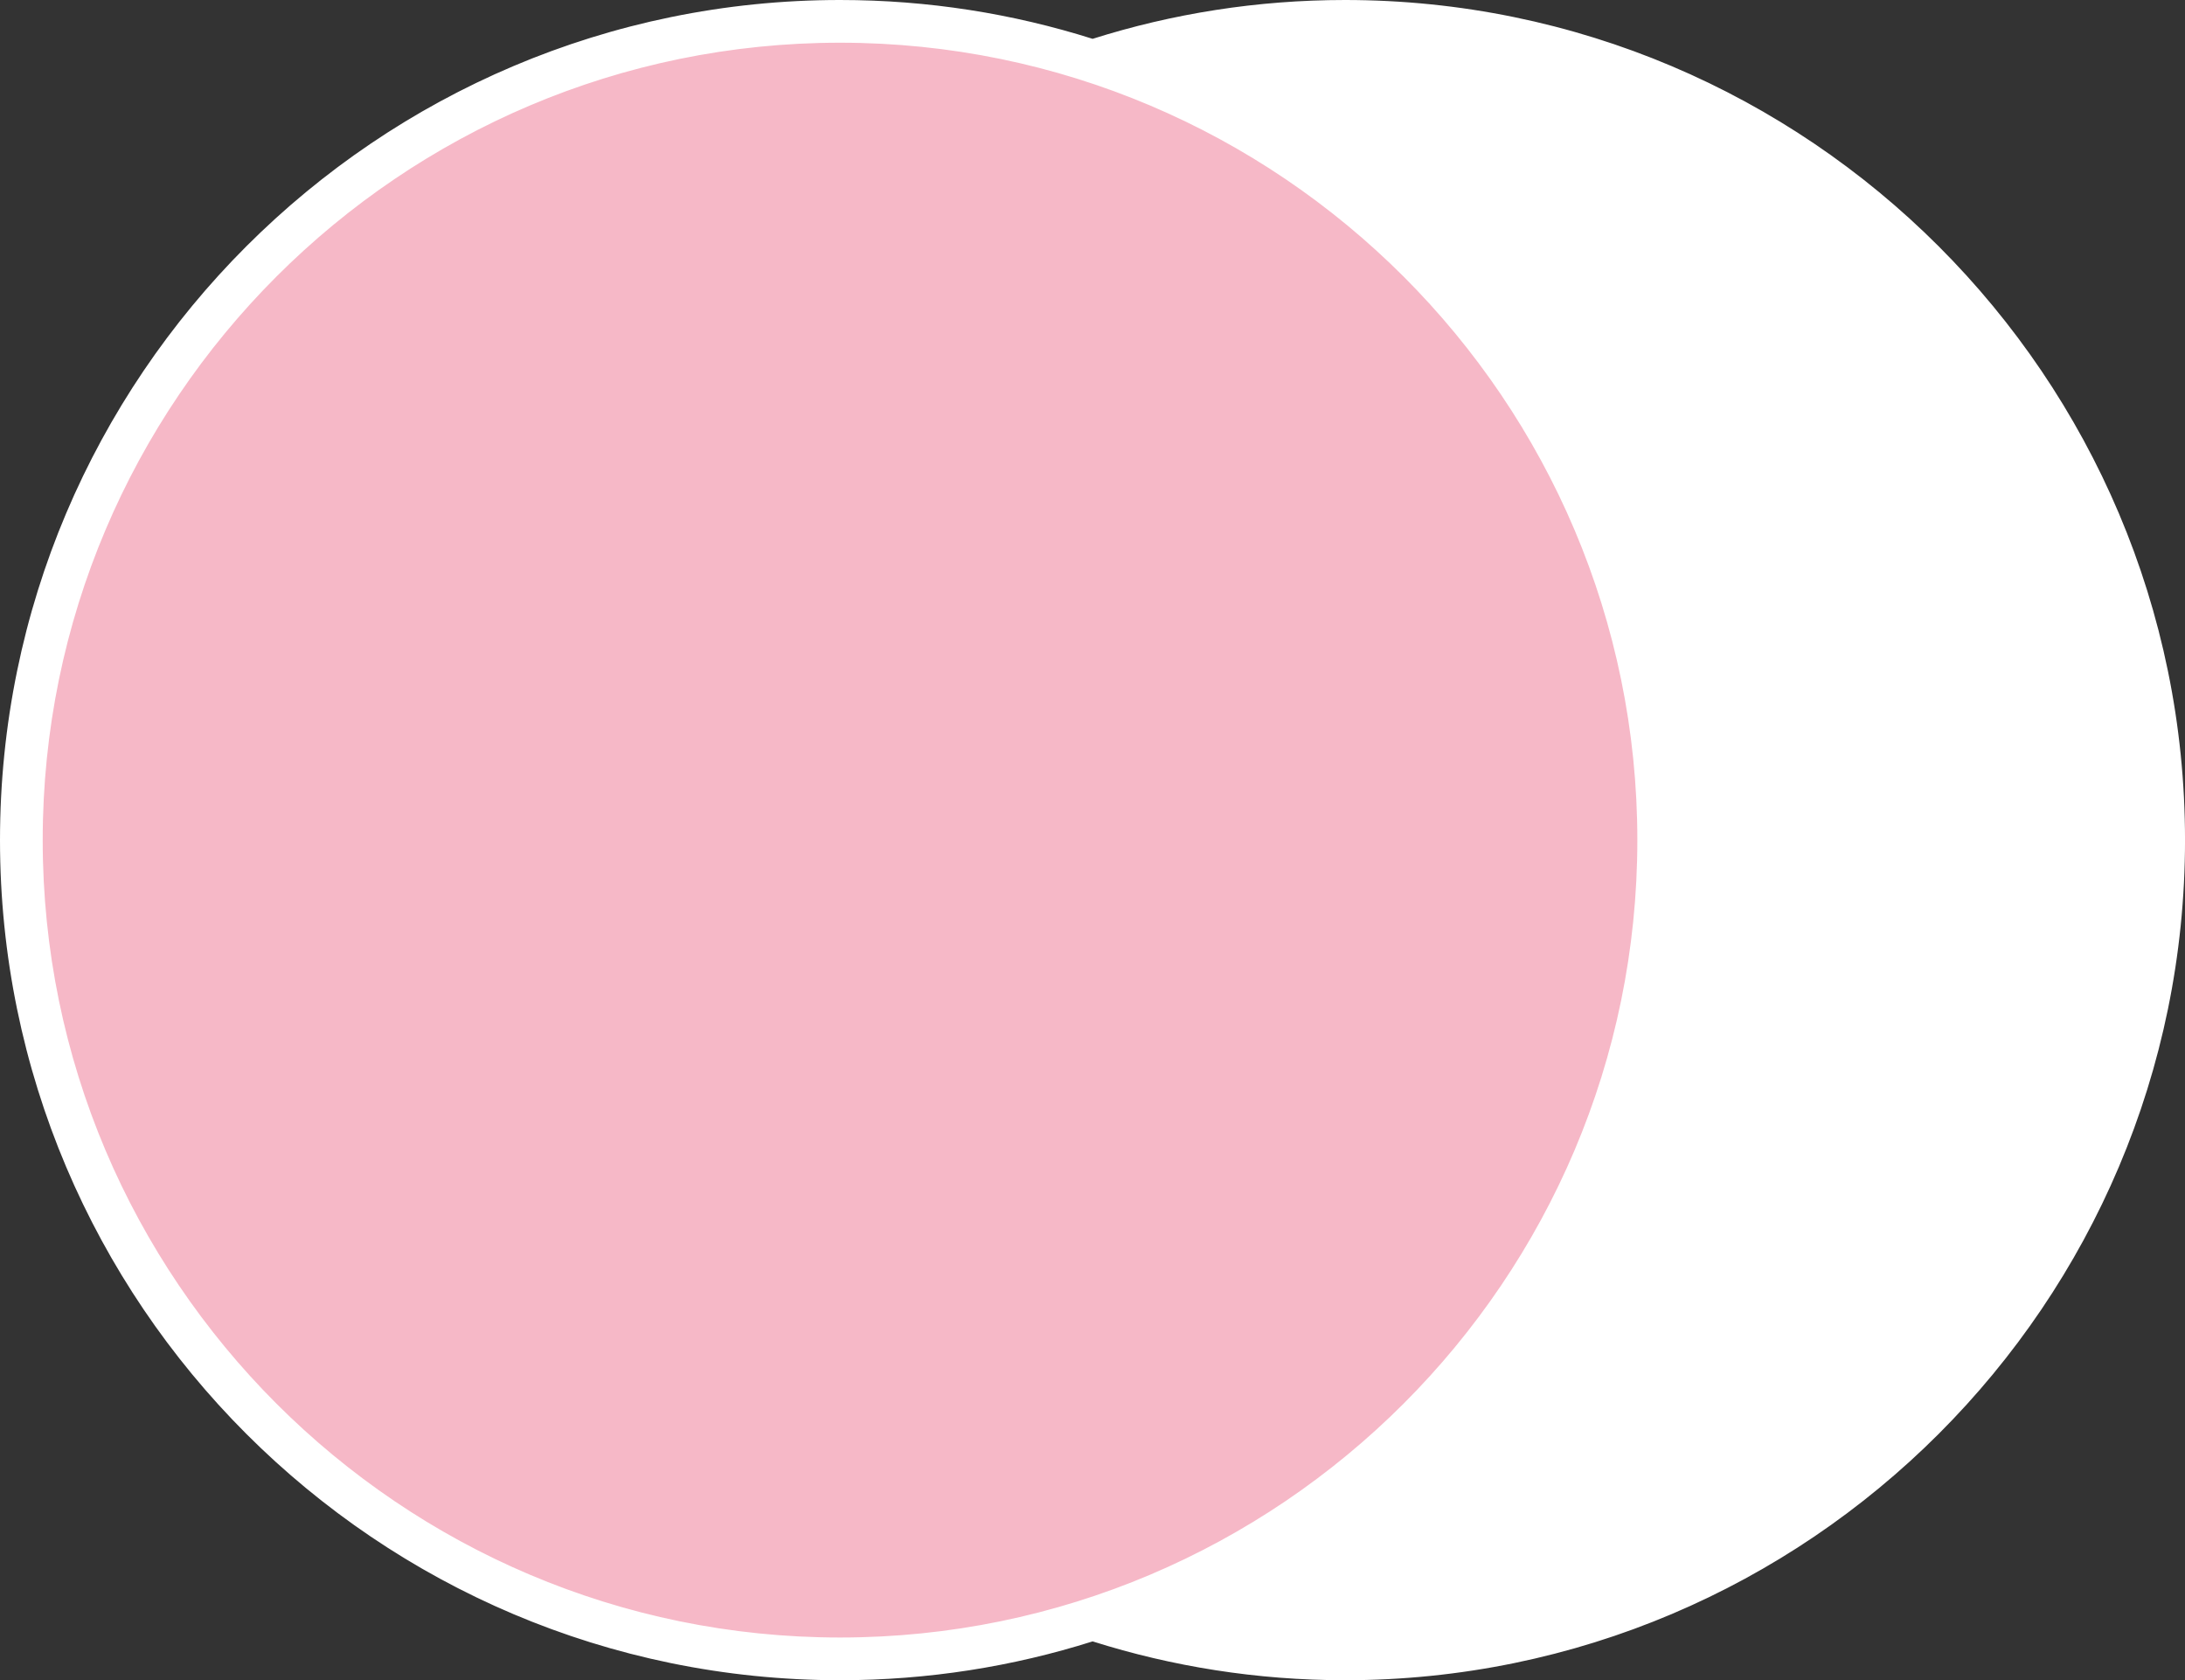
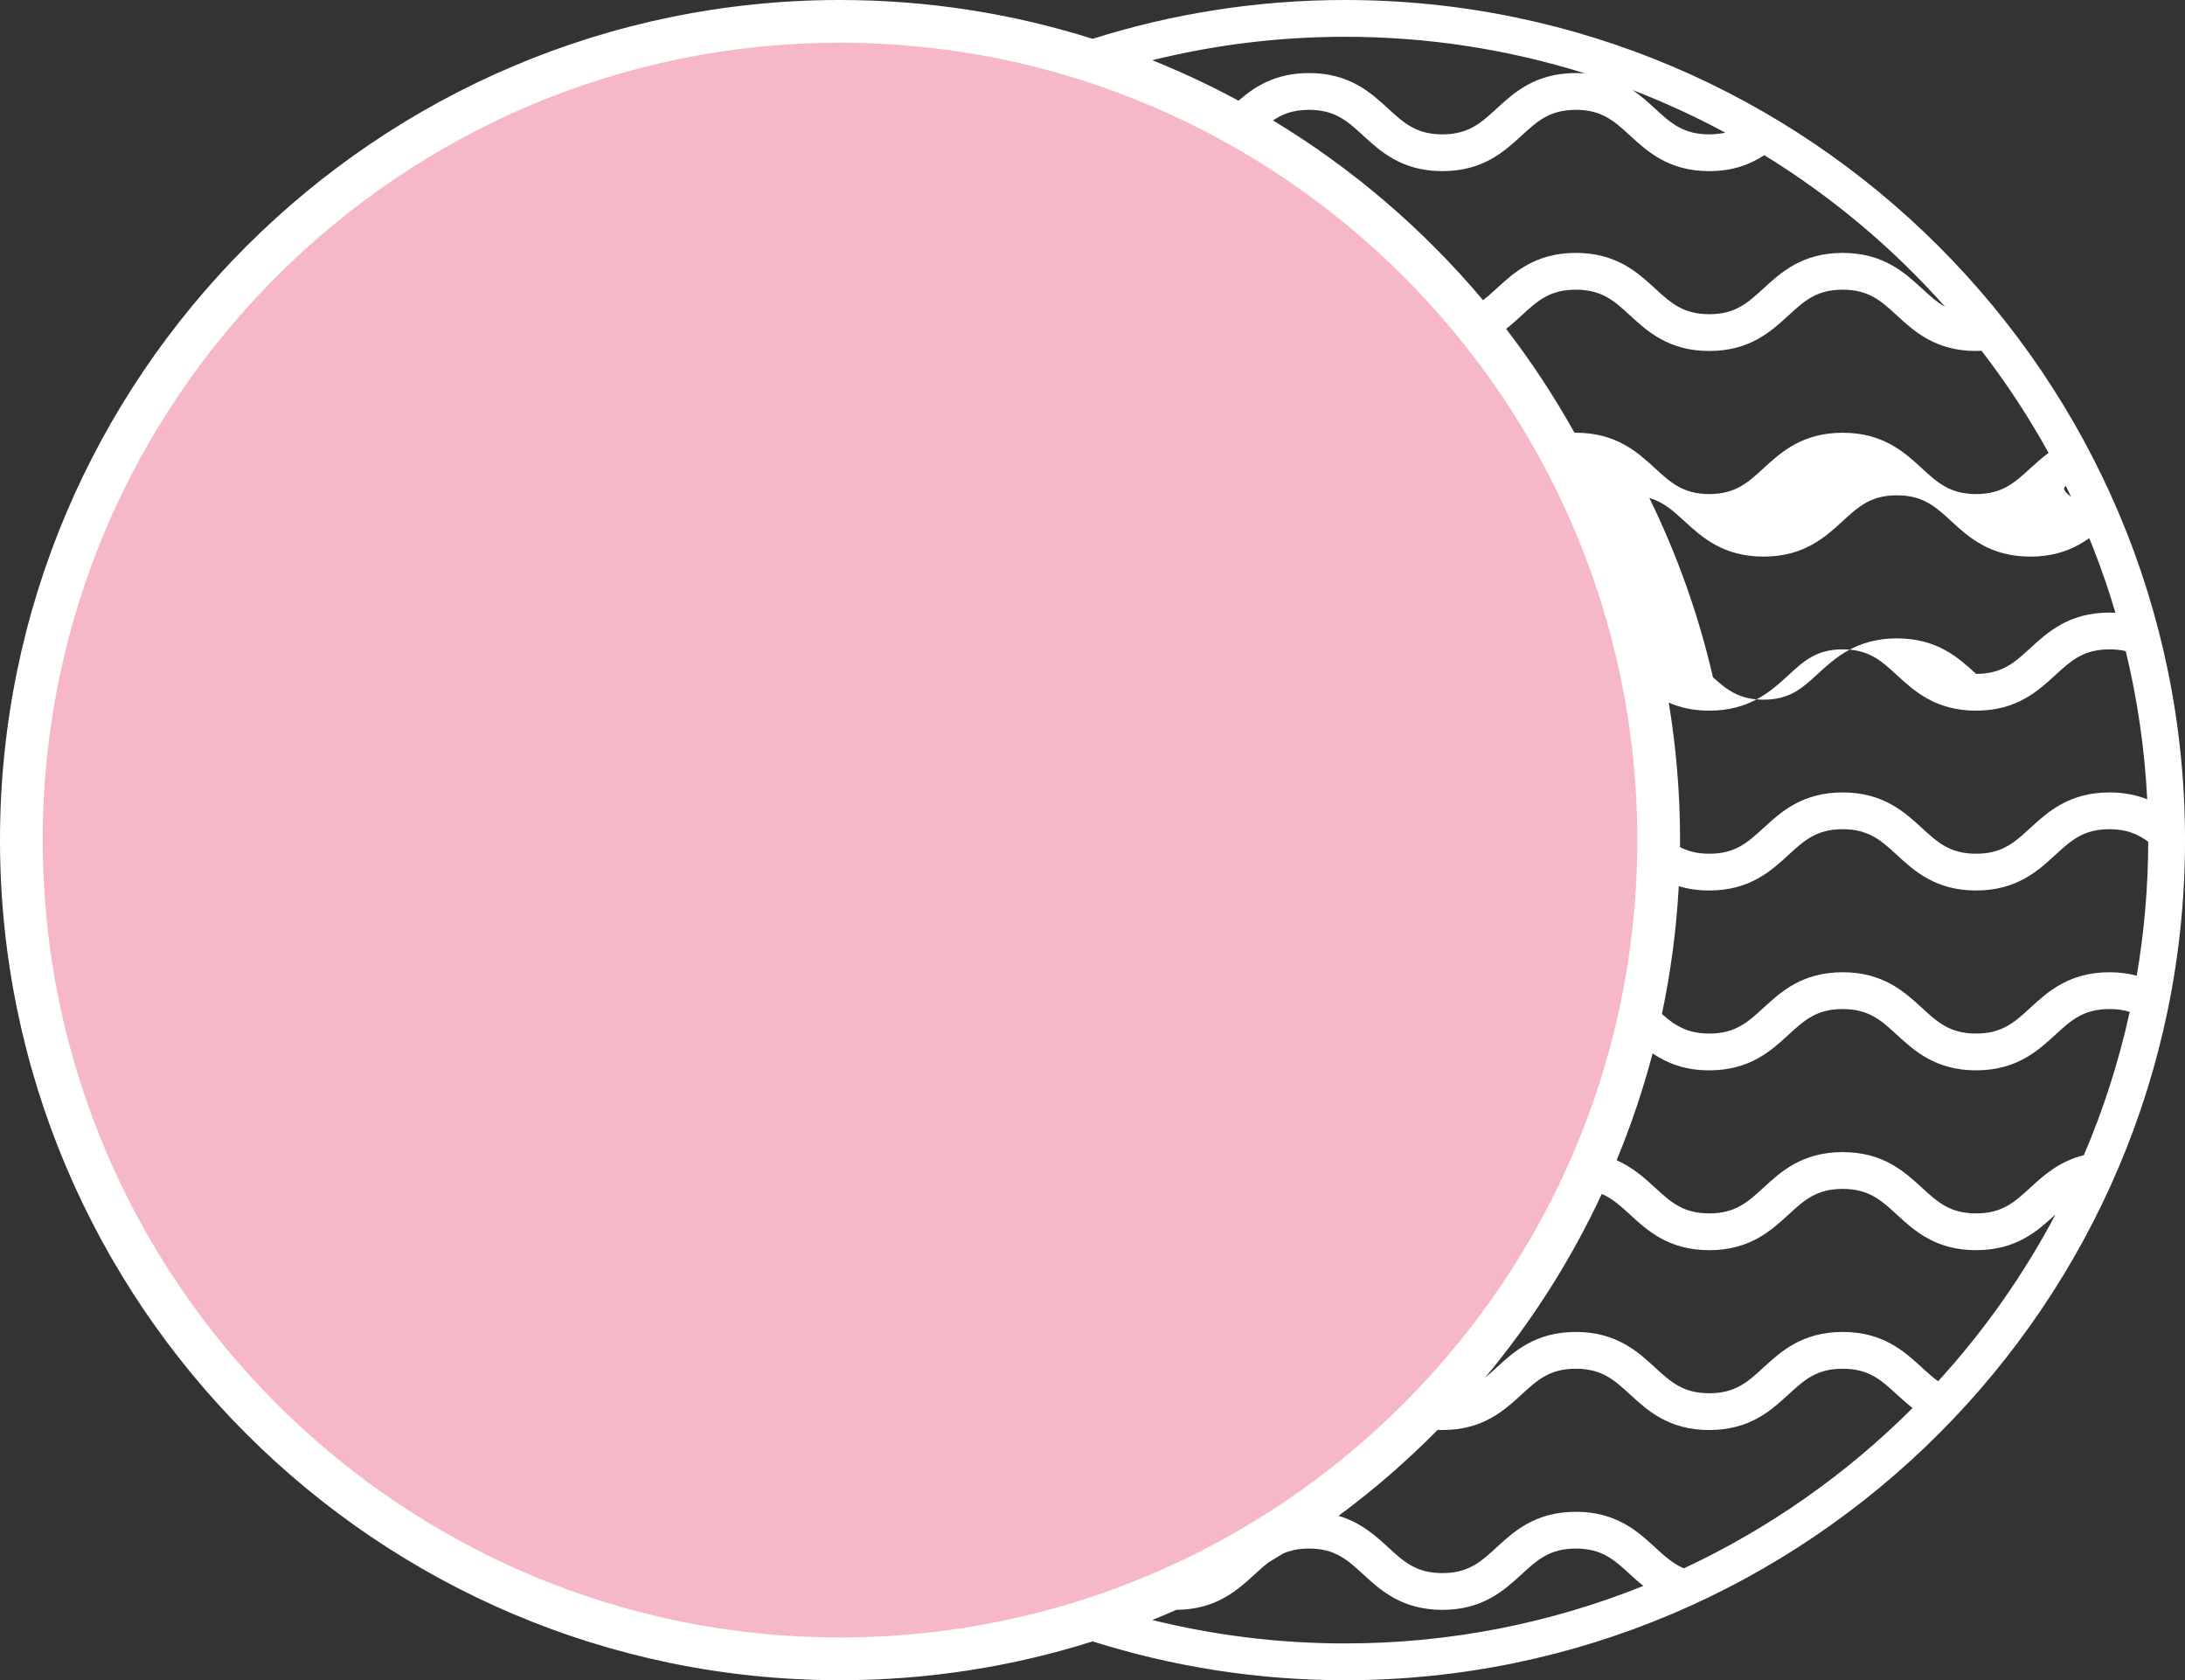
<svg xmlns="http://www.w3.org/2000/svg" fill="#ffffff" height="274.1" preserveAspectRatio="xMidYMid meet" version="1" viewBox="0.0 0.0 356.5 274.1" width="356.5" zoomAndPan="magnify">
  <rect x="0.0" y="0.0" width="356.5" height="274.1" fill="#333333" stroke="none" />
  <g id="change1_1">
-     <path d="M353.503,137.056c0,74.037-60.019,134.056-134.056,134.056S85.391,211.093,85.391,137.056 S145.41,3,219.447,3S353.503,63.019,353.503,137.056z M353.503,137.056 c0,74.037-60.019,134.056-134.056,134.056S85.391,211.093,85.391,137.056S145.41,3,219.447,3 S353.503,63.019,353.503,137.056z" fill="#ffffff" />
-   </g>
+     </g>
  <g id="change2_1">
    <path d="M137.056,270.46c-73.559,0-133.404-59.845-133.404-133.404 c0-73.559,59.844-133.403,133.404-133.403s133.404,59.844,133.404,133.403 C270.46,210.615,210.615,270.46,137.056,270.46z M137.056,270.46c-73.559,0-133.404-59.845-133.404-133.404 c0-73.559,59.844-133.403,133.404-133.403s133.404,59.844,133.404,133.403 C270.46,210.615,210.615,270.46,137.056,270.46z" fill="#f6b8c7" />
  </g>
  <g id="change3_1">
-     <path d="M219.447,0c-14.344,0-28.174,2.228-41.178,6.335C165.256,2.223,151.411,0,137.056,0 C61.483,0,0,61.483,0,137.056c0,75.573,61.483,137.057,137.056,137.057c14.355,0,28.2-2.223,41.213-6.335 c13.004,4.108,26.834,6.335,41.178,6.335c75.573,0,137.057-61.483,137.057-137.057 C356.504,61.483,295.02,0,219.447,0z M350.336,130.4c-1.711-0.68-3.716-1.122-6.152-1.122 c-6.611,0-10.106,3.211-12.914,5.791c-2.561,2.352-4.582,4.209-8.855,4.209s-6.295-1.857-8.854-4.209 c-2.808-2.58-6.302-5.791-12.912-5.791s-10.105,3.211-12.913,5.791c-2.56,2.352-4.582,4.209-8.855,4.209 c-1.991,0-3.485-0.415-4.78-1.084c0.003-0.38,0.015-0.757,0.015-1.138c0-7.638-0.638-15.128-1.845-22.429 c1.808,0.788,3.955,1.311,6.612,1.311c6.611,0,10.106-3.211,12.914-5.791c2.56-2.352,4.582-4.209,8.854-4.209 s6.294,1.857,8.852,4.209c2.809,2.58,6.303,5.791,12.914,5.791s10.106-3.211,12.914-5.791 c2.561-2.352,4.582-4.209,8.855-4.209c0.993,0,1.863,0.102,2.648,0.287 C348.722,114.036,349.92,122.116,350.336,130.4z M337.061,79.285c3.256,6.601,5.971,13.514,8.089,20.681 c-0.316-0.016-0.635-0.029-0.967-0.029c-6.611,0-10.106,3.211-12.914,5.791c-2.561,2.352-4.582,4.209-8.855,4.209 s-6.295-1.857-8.854-4.209c-2.808-2.58-6.302-5.791-12.912-5.791s-10.105,3.211-12.913,5.791 c-2.56,2.352-4.582,4.209-8.855,4.209c-3.93,0-5.96-1.578-8.252-3.66c-2.357-10.233-5.868-20.029-10.38-29.251 c2.311,0.675,3.883,2.095,5.719,3.781c2.808,2.58,6.303,5.79,12.913,5.79c6.611,0,10.106-3.211,12.914-5.791 c2.56-2.352,4.582-4.209,8.854-4.209s6.294,1.857,8.852,4.209c2.809,2.58,6.303,5.791,12.914,5.791 s10.106-3.211,12.914-5.791C335.921,80.262,336.489,79.757,337.061,79.285z M323.313,57.232 c4.045,5.251,7.703,10.815,10.927,16.651c-1.105,0.82-2.082,1.69-2.97,2.507 c-2.561,2.352-4.582,4.209-8.855,4.209s-6.295-1.857-8.854-4.21c-2.808-2.58-6.302-5.79-12.912-5.79 s-10.105,3.211-12.913,5.79c-2.56,2.352-4.582,4.21-8.855,4.21c-4.272,0-6.295-1.857-8.854-4.209 c-2.808-2.58-6.303-5.791-12.914-5.791c-0.076,0-0.147,0.005-0.222,0.006c-3.305-5.936-7.037-11.601-11.156-16.955 c0.924-0.722,1.752-1.474,2.522-2.181c2.561-2.352,4.582-4.21,8.856-4.21c4.273,0,6.296,1.857,8.855,4.21 c2.808,2.58,6.303,5.79,12.913,5.79c6.611,0,10.106-3.211,12.914-5.791c2.56-2.352,4.582-4.209,8.854-4.209 s6.294,1.857,8.852,4.209c2.809,2.58,6.303,5.791,12.914,5.791C322.722,57.259,323.017,57.245,323.313,57.232z M281.489,21.642c-0.775,0.178-1.633,0.277-2.61,0.277c-4.272,0-6.295-1.857-8.854-4.209 c-1.074-0.987-2.25-2.064-3.66-3.021C271.572,16.693,276.623,19.016,281.489,21.642z M278.879,27.919 c3.929,0,6.743-1.142,8.979-2.604c11.012,6.767,20.949,15.116,29.5,24.727c-1.365-0.759-2.514-1.813-3.798-2.993 c-2.808-2.58-6.302-5.79-12.912-5.79s-10.105,3.211-12.913,5.79c-2.56,2.352-4.582,4.21-8.855,4.21 c-4.272,0-6.295-1.857-8.854-4.209c-2.808-2.58-6.303-5.791-12.914-5.791s-10.106,3.211-12.915,5.79 c-0.763,0.701-1.482,1.348-2.223,1.925c-9.715-11.553-21.294-21.487-34.277-29.327 c1.549-1.048,3.3-1.728,5.872-1.728c4.274,0,6.296,1.857,8.856,4.21c2.809,2.58,6.304,5.79,12.915,5.79 s10.106-3.211,12.915-5.79c2.561-2.352,4.582-4.21,8.856-4.21c4.273,0,6.296,1.857,8.855,4.21 C268.773,24.709,272.269,27.919,278.879,27.919z M219.447,6c13.645,0,26.809,2.099,39.188,5.986 c-0.492-0.039-0.995-0.067-1.525-0.067c-6.611,0-10.106,3.211-12.915,5.79c-2.561,2.352-4.582,4.21-8.856,4.21 s-6.296-1.857-8.856-4.21c-2.809-2.58-6.304-5.79-12.915-5.79c-5.547,0-8.897,2.26-11.492,4.511 c-4.543-2.458-9.241-4.664-14.073-6.606C198.08,7.332,208.61,6,219.447,6z M137.056,267.145 c-71.731,0-130.089-58.358-130.089-130.089c0-71.731,58.357-130.088,130.089-130.088s130.089,58.357,130.089,130.088 C267.146,208.787,208.788,267.145,137.056,267.145z M219.447,268.112c-10.837,0-21.367-1.332-31.445-3.825 c1.322-0.531,2.634-1.085,3.935-1.657c6.517-0.047,9.985-3.226,12.773-5.787c0.771-0.708,1.497-1.361,2.247-1.943 c0.791-0.471,1.576-0.95,2.357-1.436c1.175-0.516,2.526-0.83,4.253-0.83c4.274,0,6.296,1.857,8.856,4.209 c2.809,2.58,6.304,5.791,12.915,5.791s10.106-3.211,12.915-5.791c2.561-2.352,4.582-4.209,8.856-4.209 c4.273,0,6.296,1.857,8.855,4.209c0.666,0.612,1.379,1.259,2.156,1.89 C253.065,264.779,236.639,268.112,219.447,268.112z M274.74,255.859c-1.791-0.758-3.156-2-4.716-3.433 c-2.808-2.58-6.303-5.791-12.914-5.791s-10.106,3.211-12.915,5.791c-2.561,2.352-4.582,4.209-8.856,4.209 s-6.296-1.857-8.856-4.209c-2.03-1.865-4.426-4.054-8.092-5.127c5.751-4.254,11.158-8.947,16.173-14.029 c0.257,0.01,0.509,0.026,0.776,0.026c6.611,0,10.106-3.211,12.915-5.791c2.561-2.352,4.582-4.209,8.856-4.209 c4.273,0,6.296,1.857,8.855,4.209c2.808,2.58,6.303,5.791,12.913,5.791c6.611,0,10.106-3.211,12.914-5.791 c2.56-2.352,4.582-4.209,8.854-4.209s6.294,1.857,8.852,4.209c0.777,0.714,1.618,1.472,2.552,2.2 C301.295,240.457,288.679,249.345,274.74,255.859z M316.223,225.337c-0.905-0.646-1.753-1.413-2.664-2.25 c-2.808-2.58-6.302-5.791-12.912-5.791s-10.105,3.211-12.913,5.791c-2.56,2.352-4.582,4.209-8.855,4.209 c-4.272,0-6.295-1.857-8.854-4.209c-2.808-2.58-6.303-5.791-12.914-5.791s-10.106,3.211-12.915,5.791 c-0.661,0.607-1.286,1.178-1.923,1.696c7.586-9.083,14.017-19.16,19.073-30.004c1.743,0.761,3.09,1.981,4.62,3.387 c2.808,2.58,6.303,5.791,12.913,5.791c6.611,0,10.106-3.211,12.914-5.791c2.56-2.352,4.582-4.209,8.854-4.209 s6.294,1.857,8.852,4.209c2.809,2.58,6.303,5.791,12.914,5.791s10.106-3.211,12.914-5.791 c0.017-0.016,0.033-0.03,0.05-0.046C330.151,208.004,323.702,217.147,316.223,225.337z M339.997,188.457 c-4.028,0.993-6.584,3.32-8.727,5.29c-2.561,2.352-4.582,4.209-8.855,4.209s-6.295-1.857-8.854-4.209 c-2.808-2.58-6.302-5.791-12.912-5.791s-10.105,3.211-12.913,5.791c-2.56,2.352-4.582,4.209-8.855,4.209 c-4.272,0-6.295-1.857-8.854-4.209c-1.671-1.536-3.592-3.29-6.262-4.462c2.331-5.634,4.299-11.454,5.87-17.435 c2.277,1.542,5.168,2.766,9.246,2.766c6.611,0,10.106-3.211,12.914-5.791c2.56-2.352,4.582-4.209,8.854-4.209 s6.294,1.857,8.852,4.209c2.809,2.58,6.303,5.791,12.914,5.791s10.106-3.211,12.914-5.791 c2.561-2.352,4.582-4.209,8.855-4.209c1.275,0,2.345,0.17,3.294,0.465 C345.707,173.176,343.191,180.994,339.997,188.457z M344.183,158.616c-6.611,0-10.106,3.211-12.914,5.791 c-2.561,2.352-4.582,4.209-8.855,4.209s-6.295-1.857-8.854-4.209c-2.808-2.58-6.302-5.791-12.912-5.791 s-10.105,3.211-12.913,5.791c-2.56,2.352-4.582,4.209-8.855,4.209c-3.63,0-5.636-1.346-7.726-3.191 c1.433-6.782,2.365-13.746,2.752-20.854c1.441,0.438,3.078,0.706,4.975,0.706c6.611,0,10.106-3.211,12.914-5.791 c2.56-2.352,4.582-4.209,8.854-4.209s6.294,1.857,8.852,4.209c2.809,2.58,6.303,5.791,12.914,5.791 s10.106-3.211,12.914-5.791c2.561-2.352,4.582-4.209,8.855-4.209c2.82,0,4.656,0.818,6.317,2.045 c-0.015,7.446-0.659,14.746-1.873,21.854C347.317,158.827,345.853,158.616,344.183,158.616z" fill="inherit" />
+     <path d="M219.447,0c-14.344,0-28.174,2.228-41.178,6.335C165.256,2.223,151.411,0,137.056,0 C61.483,0,0,61.483,0,137.056c0,75.573,61.483,137.057,137.056,137.057c14.355,0,28.2-2.223,41.213-6.335 c13.004,4.108,26.834,6.335,41.178,6.335c75.573,0,137.057-61.483,137.057-137.057 C356.504,61.483,295.02,0,219.447,0z M350.336,130.4c-1.711-0.68-3.716-1.122-6.152-1.122 c-6.611,0-10.106,3.211-12.914,5.791c-2.561,2.352-4.582,4.209-8.855,4.209s-6.295-1.857-8.854-4.209 c-2.808-2.58-6.302-5.791-12.912-5.791s-10.105,3.211-12.913,5.791c-2.56,2.352-4.582,4.209-8.855,4.209 c-1.991,0-3.485-0.415-4.78-1.084c0.003-0.38,0.015-0.757,0.015-1.138c0-7.638-0.638-15.128-1.845-22.429 c1.808,0.788,3.955,1.311,6.612,1.311c6.611,0,10.106-3.211,12.914-5.791c2.56-2.352,4.582-4.209,8.854-4.209 s6.294,1.857,8.852,4.209c2.809,2.58,6.303,5.791,12.914,5.791s10.106-3.211,12.914-5.791 c2.561-2.352,4.582-4.209,8.855-4.209c0.993,0,1.863,0.102,2.648,0.287 C348.722,114.036,349.92,122.116,350.336,130.4z M337.061,79.285c3.256,6.601,5.971,13.514,8.089,20.681 c-0.316-0.016-0.635-0.029-0.967-0.029c-6.611,0-10.106,3.211-12.914,5.791c-2.561,2.352-4.582,4.209-8.855,4.209 c-2.808-2.58-6.302-5.791-12.912-5.791s-10.105,3.211-12.913,5.791 c-2.56,2.352-4.582,4.209-8.855,4.209c-3.93,0-5.96-1.578-8.252-3.66c-2.357-10.233-5.868-20.029-10.38-29.251 c2.311,0.675,3.883,2.095,5.719,3.781c2.808,2.58,6.303,5.79,12.913,5.79c6.611,0,10.106-3.211,12.914-5.791 c2.56-2.352,4.582-4.209,8.854-4.209s6.294,1.857,8.852,4.209c2.809,2.58,6.303,5.791,12.914,5.791 s10.106-3.211,12.914-5.791C335.921,80.262,336.489,79.757,337.061,79.285z M323.313,57.232 c4.045,5.251,7.703,10.815,10.927,16.651c-1.105,0.82-2.082,1.69-2.97,2.507 c-2.561,2.352-4.582,4.209-8.855,4.209s-6.295-1.857-8.854-4.21c-2.808-2.58-6.302-5.79-12.912-5.79 s-10.105,3.211-12.913,5.79c-2.56,2.352-4.582,4.21-8.855,4.21c-4.272,0-6.295-1.857-8.854-4.209 c-2.808-2.58-6.303-5.791-12.914-5.791c-0.076,0-0.147,0.005-0.222,0.006c-3.305-5.936-7.037-11.601-11.156-16.955 c0.924-0.722,1.752-1.474,2.522-2.181c2.561-2.352,4.582-4.21,8.856-4.21c4.273,0,6.296,1.857,8.855,4.21 c2.808,2.58,6.303,5.79,12.913,5.79c6.611,0,10.106-3.211,12.914-5.791c2.56-2.352,4.582-4.209,8.854-4.209 s6.294,1.857,8.852,4.209c2.809,2.58,6.303,5.791,12.914,5.791C322.722,57.259,323.017,57.245,323.313,57.232z M281.489,21.642c-0.775,0.178-1.633,0.277-2.61,0.277c-4.272,0-6.295-1.857-8.854-4.209 c-1.074-0.987-2.25-2.064-3.66-3.021C271.572,16.693,276.623,19.016,281.489,21.642z M278.879,27.919 c3.929,0,6.743-1.142,8.979-2.604c11.012,6.767,20.949,15.116,29.5,24.727c-1.365-0.759-2.514-1.813-3.798-2.993 c-2.808-2.58-6.302-5.79-12.912-5.79s-10.105,3.211-12.913,5.79c-2.56,2.352-4.582,4.21-8.855,4.21 c-4.272,0-6.295-1.857-8.854-4.209c-2.808-2.58-6.303-5.791-12.914-5.791s-10.106,3.211-12.915,5.79 c-0.763,0.701-1.482,1.348-2.223,1.925c-9.715-11.553-21.294-21.487-34.277-29.327 c1.549-1.048,3.3-1.728,5.872-1.728c4.274,0,6.296,1.857,8.856,4.21c2.809,2.58,6.304,5.79,12.915,5.79 s10.106-3.211,12.915-5.79c2.561-2.352,4.582-4.21,8.856-4.21c4.273,0,6.296,1.857,8.855,4.21 C268.773,24.709,272.269,27.919,278.879,27.919z M219.447,6c13.645,0,26.809,2.099,39.188,5.986 c-0.492-0.039-0.995-0.067-1.525-0.067c-6.611,0-10.106,3.211-12.915,5.79c-2.561,2.352-4.582,4.21-8.856,4.21 s-6.296-1.857-8.856-4.21c-2.809-2.58-6.304-5.79-12.915-5.79c-5.547,0-8.897,2.26-11.492,4.511 c-4.543-2.458-9.241-4.664-14.073-6.606C198.08,7.332,208.61,6,219.447,6z M137.056,267.145 c-71.731,0-130.089-58.358-130.089-130.089c0-71.731,58.357-130.088,130.089-130.088s130.089,58.357,130.089,130.088 C267.146,208.787,208.788,267.145,137.056,267.145z M219.447,268.112c-10.837,0-21.367-1.332-31.445-3.825 c1.322-0.531,2.634-1.085,3.935-1.657c6.517-0.047,9.985-3.226,12.773-5.787c0.771-0.708,1.497-1.361,2.247-1.943 c0.791-0.471,1.576-0.95,2.357-1.436c1.175-0.516,2.526-0.83,4.253-0.83c4.274,0,6.296,1.857,8.856,4.209 c2.809,2.58,6.304,5.791,12.915,5.791s10.106-3.211,12.915-5.791c2.561-2.352,4.582-4.209,8.856-4.209 c4.273,0,6.296,1.857,8.855,4.209c0.666,0.612,1.379,1.259,2.156,1.89 C253.065,264.779,236.639,268.112,219.447,268.112z M274.74,255.859c-1.791-0.758-3.156-2-4.716-3.433 c-2.808-2.58-6.303-5.791-12.914-5.791s-10.106,3.211-12.915,5.791c-2.561,2.352-4.582,4.209-8.856,4.209 s-6.296-1.857-8.856-4.209c-2.03-1.865-4.426-4.054-8.092-5.127c5.751-4.254,11.158-8.947,16.173-14.029 c0.257,0.01,0.509,0.026,0.776,0.026c6.611,0,10.106-3.211,12.915-5.791c2.561-2.352,4.582-4.209,8.856-4.209 c4.273,0,6.296,1.857,8.855,4.209c2.808,2.58,6.303,5.791,12.913,5.791c6.611,0,10.106-3.211,12.914-5.791 c2.56-2.352,4.582-4.209,8.854-4.209s6.294,1.857,8.852,4.209c0.777,0.714,1.618,1.472,2.552,2.2 C301.295,240.457,288.679,249.345,274.74,255.859z M316.223,225.337c-0.905-0.646-1.753-1.413-2.664-2.25 c-2.808-2.58-6.302-5.791-12.912-5.791s-10.105,3.211-12.913,5.791c-2.56,2.352-4.582,4.209-8.855,4.209 c-4.272,0-6.295-1.857-8.854-4.209c-2.808-2.58-6.303-5.791-12.914-5.791s-10.106,3.211-12.915,5.791 c-0.661,0.607-1.286,1.178-1.923,1.696c7.586-9.083,14.017-19.16,19.073-30.004c1.743,0.761,3.09,1.981,4.62,3.387 c2.808,2.58,6.303,5.791,12.913,5.791c6.611,0,10.106-3.211,12.914-5.791c2.56-2.352,4.582-4.209,8.854-4.209 s6.294,1.857,8.852,4.209c2.809,2.58,6.303,5.791,12.914,5.791s10.106-3.211,12.914-5.791 c0.017-0.016,0.033-0.03,0.05-0.046C330.151,208.004,323.702,217.147,316.223,225.337z M339.997,188.457 c-4.028,0.993-6.584,3.32-8.727,5.29c-2.561,2.352-4.582,4.209-8.855,4.209s-6.295-1.857-8.854-4.209 c-2.808-2.58-6.302-5.791-12.912-5.791s-10.105,3.211-12.913,5.791c-2.56,2.352-4.582,4.209-8.855,4.209 c-4.272,0-6.295-1.857-8.854-4.209c-1.671-1.536-3.592-3.29-6.262-4.462c2.331-5.634,4.299-11.454,5.87-17.435 c2.277,1.542,5.168,2.766,9.246,2.766c6.611,0,10.106-3.211,12.914-5.791c2.56-2.352,4.582-4.209,8.854-4.209 s6.294,1.857,8.852,4.209c2.809,2.58,6.303,5.791,12.914,5.791s10.106-3.211,12.914-5.791 c2.561-2.352,4.582-4.209,8.855-4.209c1.275,0,2.345,0.17,3.294,0.465 C345.707,173.176,343.191,180.994,339.997,188.457z M344.183,158.616c-6.611,0-10.106,3.211-12.914,5.791 c-2.561,2.352-4.582,4.209-8.855,4.209s-6.295-1.857-8.854-4.209c-2.808-2.58-6.302-5.791-12.912-5.791 s-10.105,3.211-12.913,5.791c-2.56,2.352-4.582,4.209-8.855,4.209c-3.63,0-5.636-1.346-7.726-3.191 c1.433-6.782,2.365-13.746,2.752-20.854c1.441,0.438,3.078,0.706,4.975,0.706c6.611,0,10.106-3.211,12.914-5.791 c2.56-2.352,4.582-4.209,8.854-4.209s6.294,1.857,8.852,4.209c2.809,2.58,6.303,5.791,12.914,5.791 s10.106-3.211,12.914-5.791c2.561-2.352,4.582-4.209,8.855-4.209c2.82,0,4.656,0.818,6.317,2.045 c-0.015,7.446-0.659,14.746-1.873,21.854C347.317,158.827,345.853,158.616,344.183,158.616z" fill="inherit" />
  </g>
</svg>